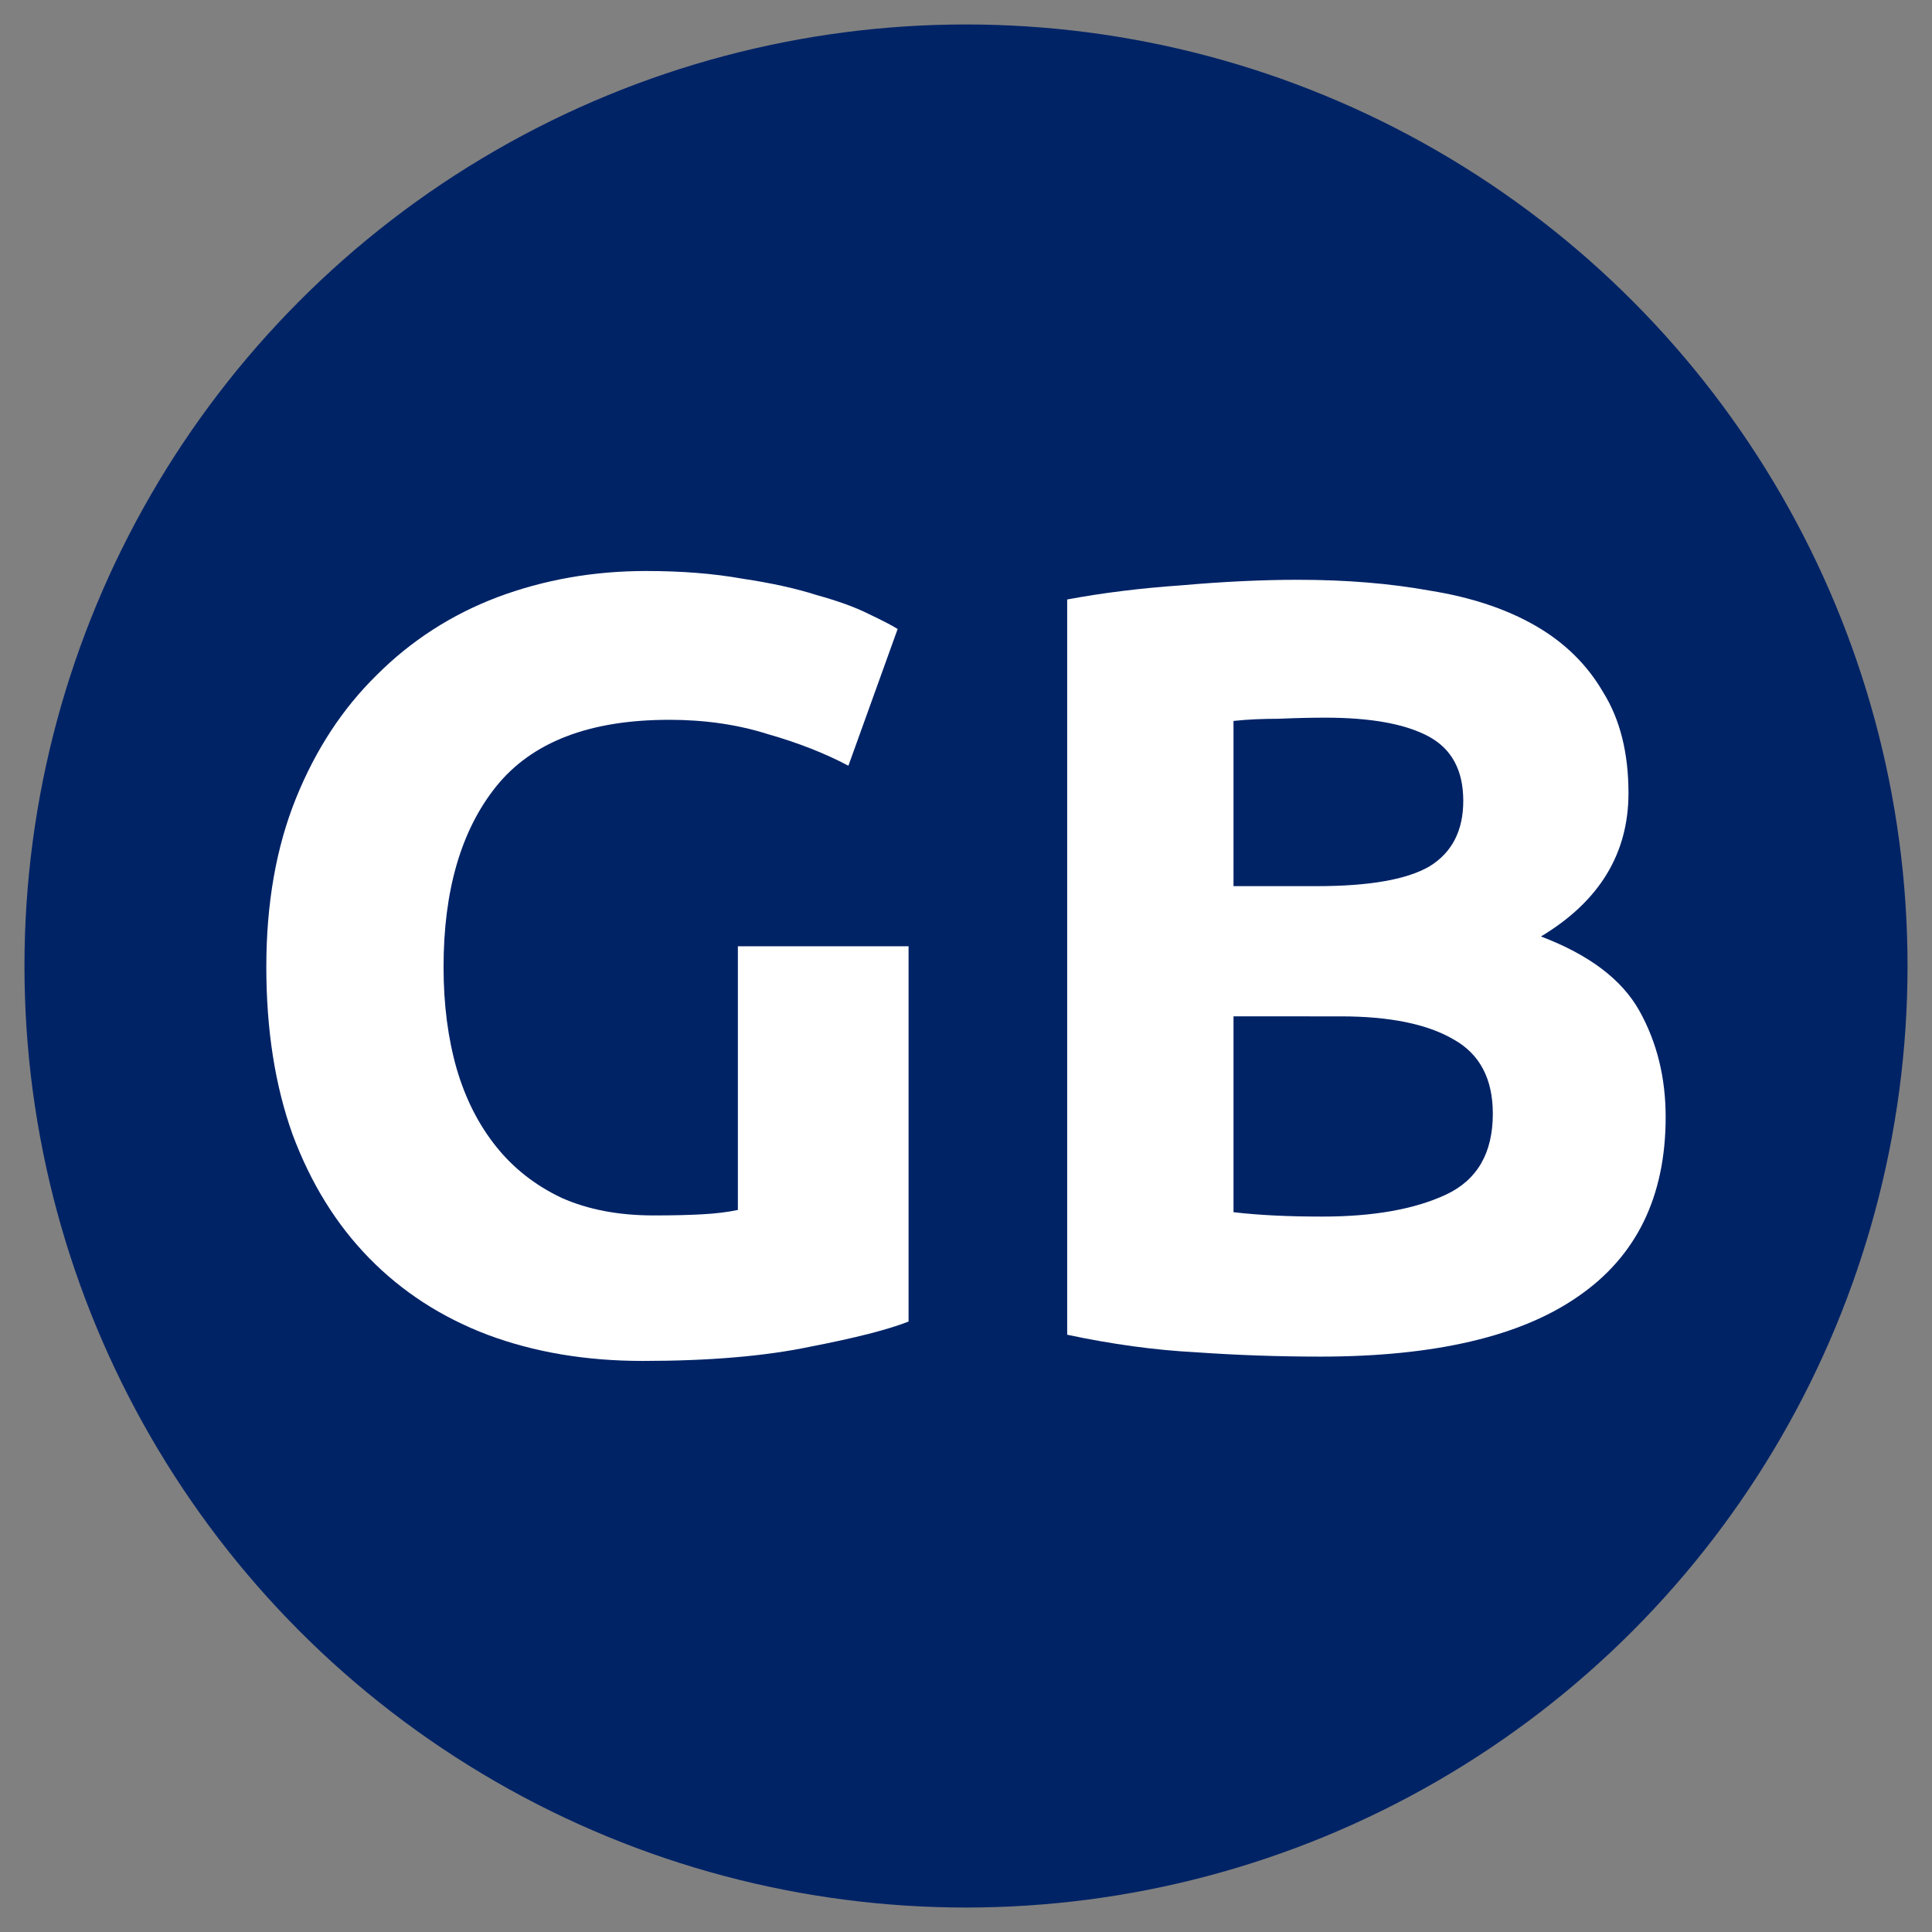
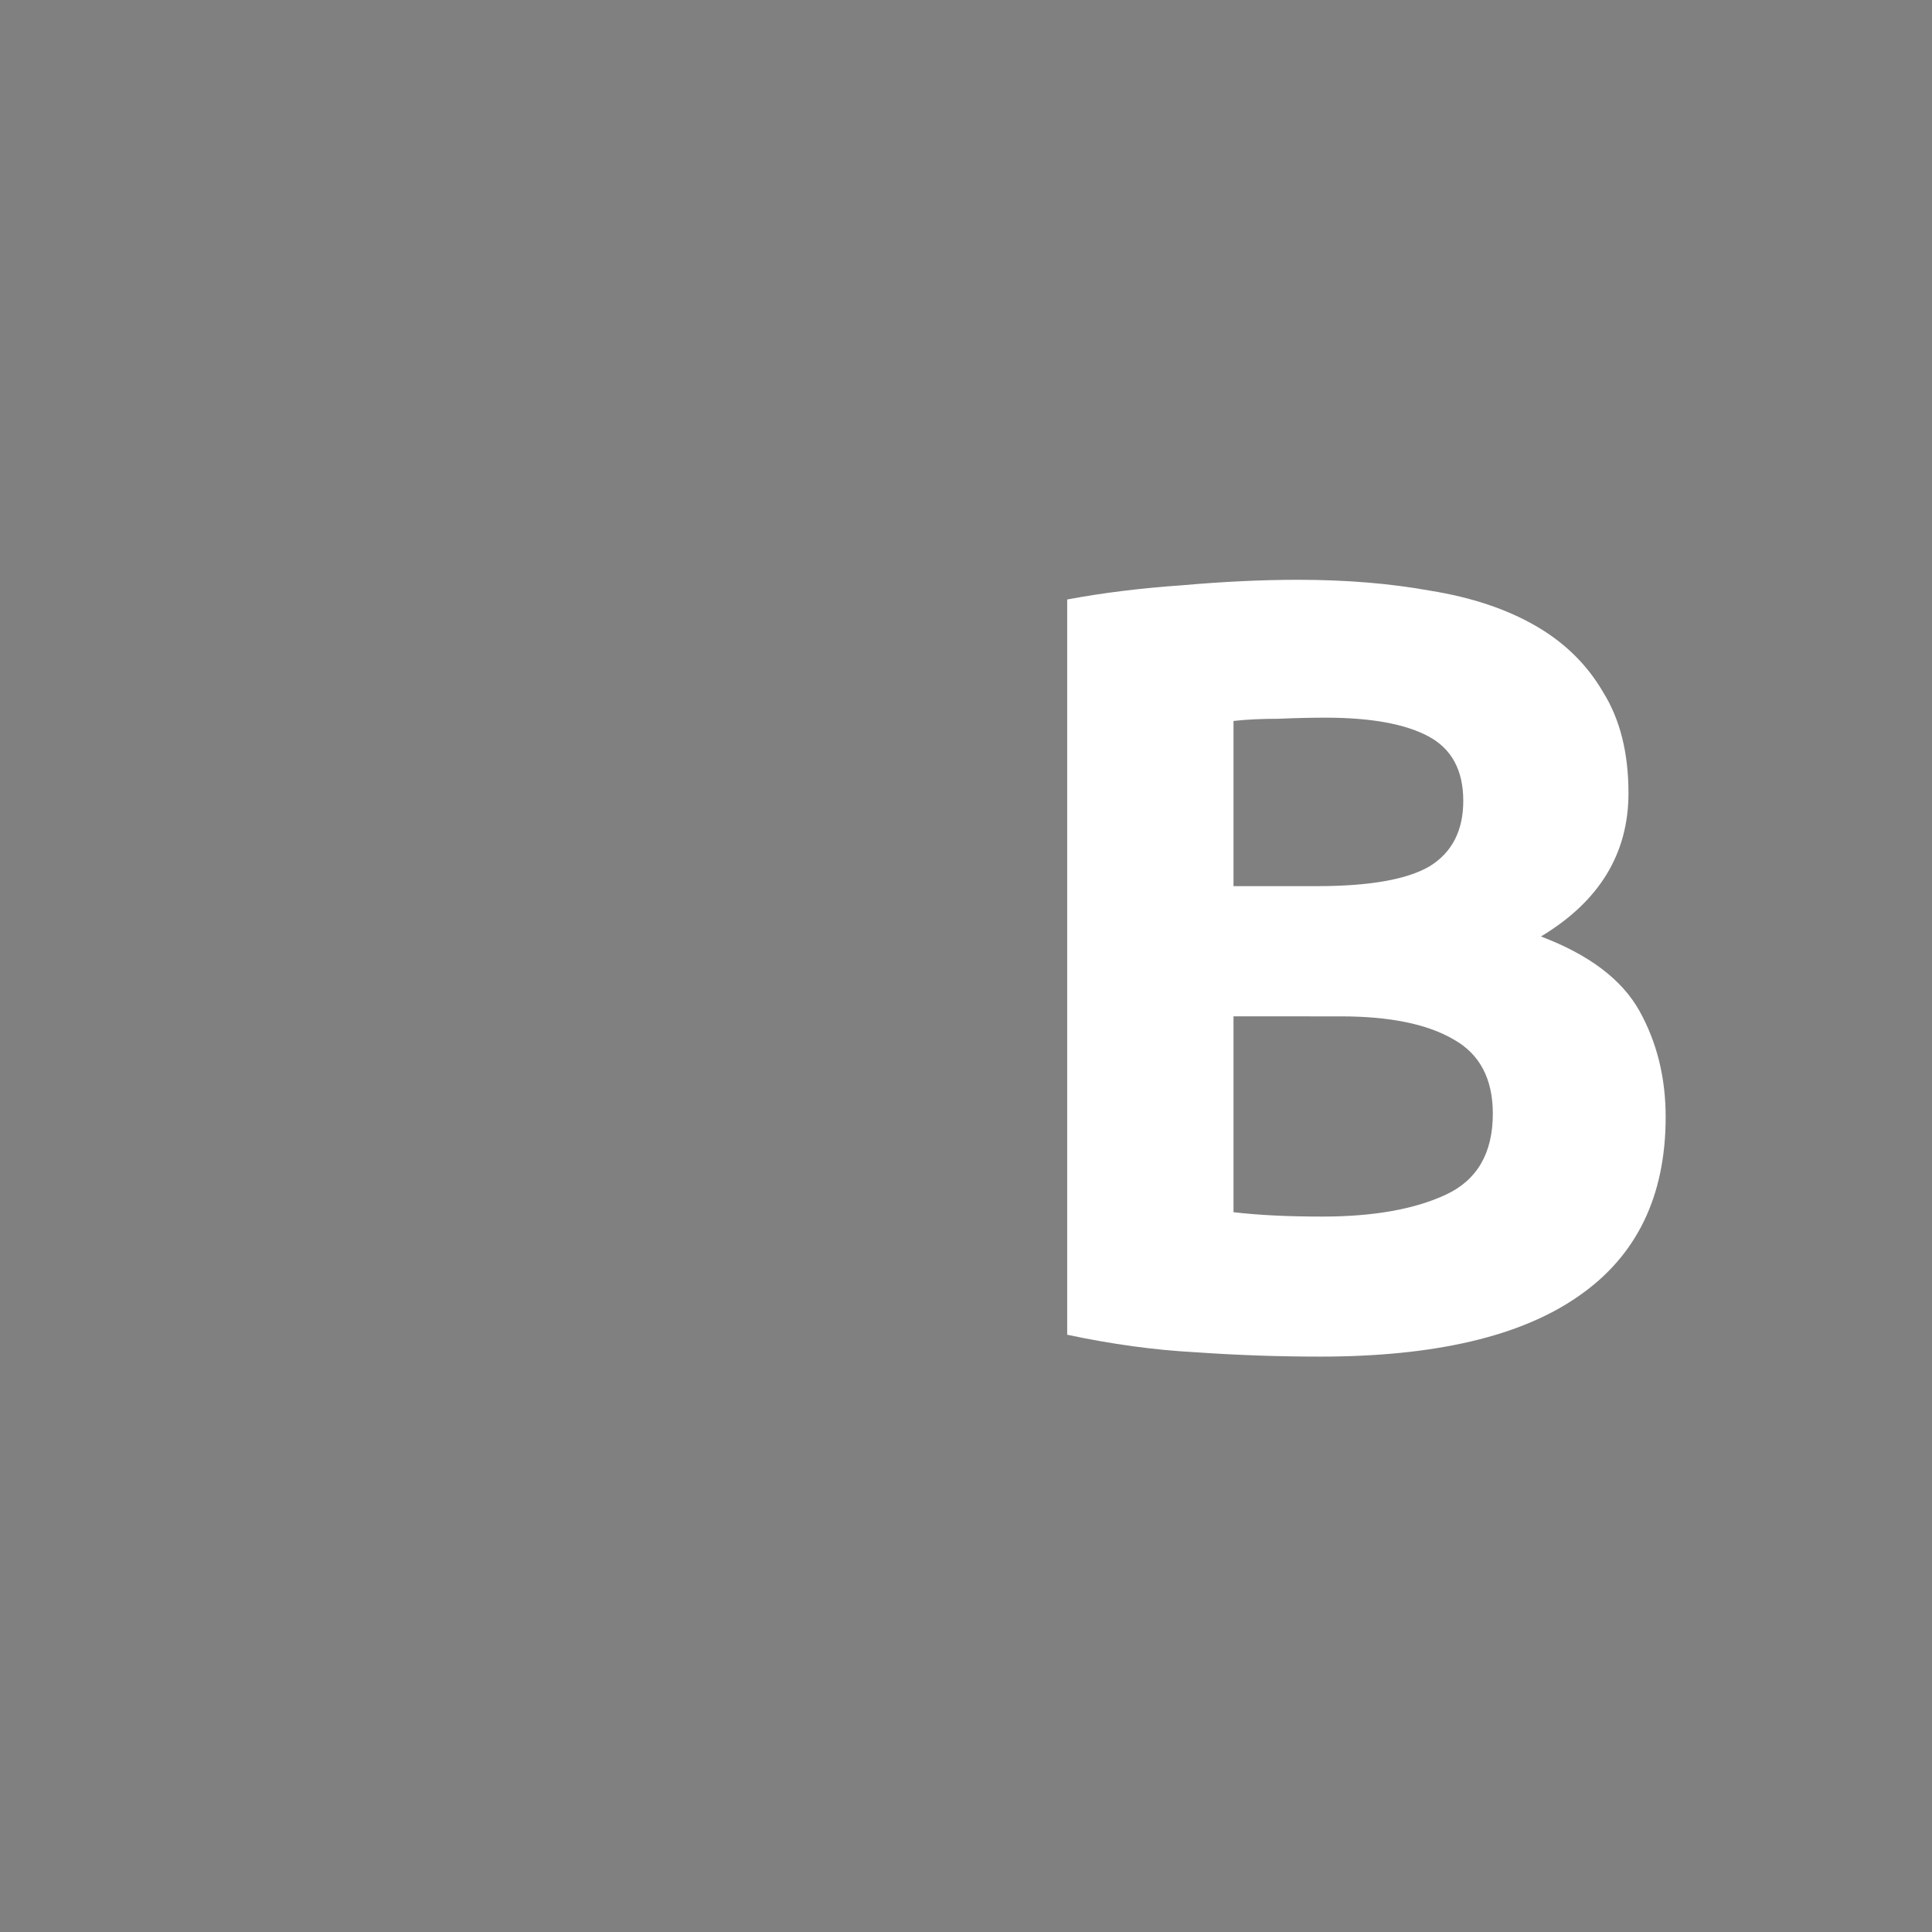
<svg xmlns="http://www.w3.org/2000/svg" xmlns:ns1="http://www.inkscape.org/namespaces/inkscape" xmlns:ns2="http://sodipodi.sourceforge.net/DTD/sodipodi-0.dtd" width="78.974mm" height="78.974mm" viewBox="0 0 78.974 78.974" version="1.1" id="svg8" ns1:version="0.92.5 (2060ec1f9f, 2020-04-08)" ns2:docname="logo_new_royalblue.svg">
  <rect x="0" y="0" width="78.974" height="78.974" fill="#808080" stroke="none" />
  <defs id="defs2" />
  <ns2:namedview id="base" pagecolor="#ffffff" bordercolor="#666666" borderopacity="1.0" ns1:pageopacity="0.0" ns1:pageshadow="2" ns1:zoom="0.98994949" ns1:cx="-597.95496" ns1:cy="-26.484749" ns1:document-units="mm" ns1:current-layer="layer1" showgrid="false" fit-margin-top="1" fit-margin-left="1" fit-margin-bottom="1" fit-margin-right="1" ns1:window-width="3840" ns1:window-height="1998" ns1:window-x="0" ns1:window-y="84" ns1:window-maximized="1" />
  <g ns1:label="Layer 1" ns1:groupmode="layer" id="layer1" transform="translate(-64.481,-66.415)">
-     <circle id="path10" cx="103.968" cy="105.902" r="38.487" style="opacity:1;fill:#002366;fill-opacity:1;stroke-width:0.265" />
    <g aria-label="GB" style="font-style:normal;font-weight:normal;font-size:144.959px;line-height:1.25;font-family:sans-serif;letter-spacing:0px;word-spacing:0px;fill:#000000;fill-opacity:1;stroke:none;stroke-width:3.624" id="text4522">
-       <path d="m 91.825,95.839 q -4.875,0 -7.066,2.728 -2.147,2.683 -2.147,7.379 0,2.281 0.537,4.159 0.537,1.834 1.61,3.175 1.073,1.342 2.683,2.102 1.61,0.716 3.757,0.716 1.163,0 1.968,-0.045 0.85,-0.045 1.476,-0.179 v -10.778 h 6.977 v 15.34 q -1.252,0.492 -4.025,1.029 -2.773,0.581 -6.843,0.581 -3.488,0 -6.351,-1.073 -2.818,-1.073 -4.83,-3.131 -2.013,-2.057 -3.131,-5.054 -1.073,-2.996 -1.073,-6.843 0,-3.891 1.208,-6.887 1.208,-2.996 3.31,-5.054 2.102,-2.102 4.92,-3.175 2.862,-1.073 6.082,-1.073 2.191,0 3.936,0.313 1.789,0.268 3.041,0.671 1.297,0.358 2.102,0.76 0.85,0.403 1.208,0.626 l -2.013,5.59 q -1.431,-0.76 -3.31,-1.297 -1.834,-0.581 -4.025,-0.581 z" style="font-style:normal;font-variant:normal;font-weight:bold;font-stretch:normal;font-size:44.724px;font-family:Ubuntu;-inkscape-font-specification:'Ubuntu, Bold';font-variant-ligatures:normal;font-variant-caps:normal;font-variant-numeric:normal;font-feature-settings:normal;text-align:start;writing-mode:lr-tb;text-anchor:start;fill:#ffffff;fill-opacity:1;stroke-width:3.624" id="path888" />
      <path d="m 118.436,121.869 q -2.549,0 -5.099,-0.179 -2.505,-0.134 -5.233,-0.716 V 90.92 q 2.147,-0.403 4.696,-0.581 2.549,-0.224 4.741,-0.224 2.952,0 5.412,0.447 2.505,0.403 4.293,1.431 1.789,1.029 2.773,2.728 1.029,1.655 1.029,4.115 0,3.712 -3.578,5.859 2.952,1.118 4.025,3.041 1.073,1.923 1.073,4.338 0,4.875 -3.578,7.335 -3.533,2.46 -10.555,2.46 z m -3.533,-13.909 v 8.006 q 0.76,0.089 1.655,0.134 0.894,0.045 1.968,0.045 3.131,0 5.054,-0.894 1.923,-0.894 1.923,-3.31 0,-2.147 -1.61,-3.041 -1.61,-0.939 -4.607,-0.939 z m 0,-5.322 h 3.399 q 3.22,0 4.607,-0.805 1.386,-0.85 1.386,-2.683 0,-1.878 -1.431,-2.639 -1.431,-0.76 -4.204,-0.76 -0.894,0 -1.923,0.045 -1.029,0 -1.834,0.089 z" style="font-style:normal;font-variant:normal;font-weight:bold;font-stretch:normal;font-size:44.724px;font-family:Ubuntu;-inkscape-font-specification:'Ubuntu, Bold';font-variant-ligatures:normal;font-variant-caps:normal;font-variant-numeric:normal;font-feature-settings:normal;text-align:start;writing-mode:lr-tb;text-anchor:start;fill:#ffffff;fill-opacity:1;stroke-width:3.624" id="path890" />
    </g>
  </g>
</svg>